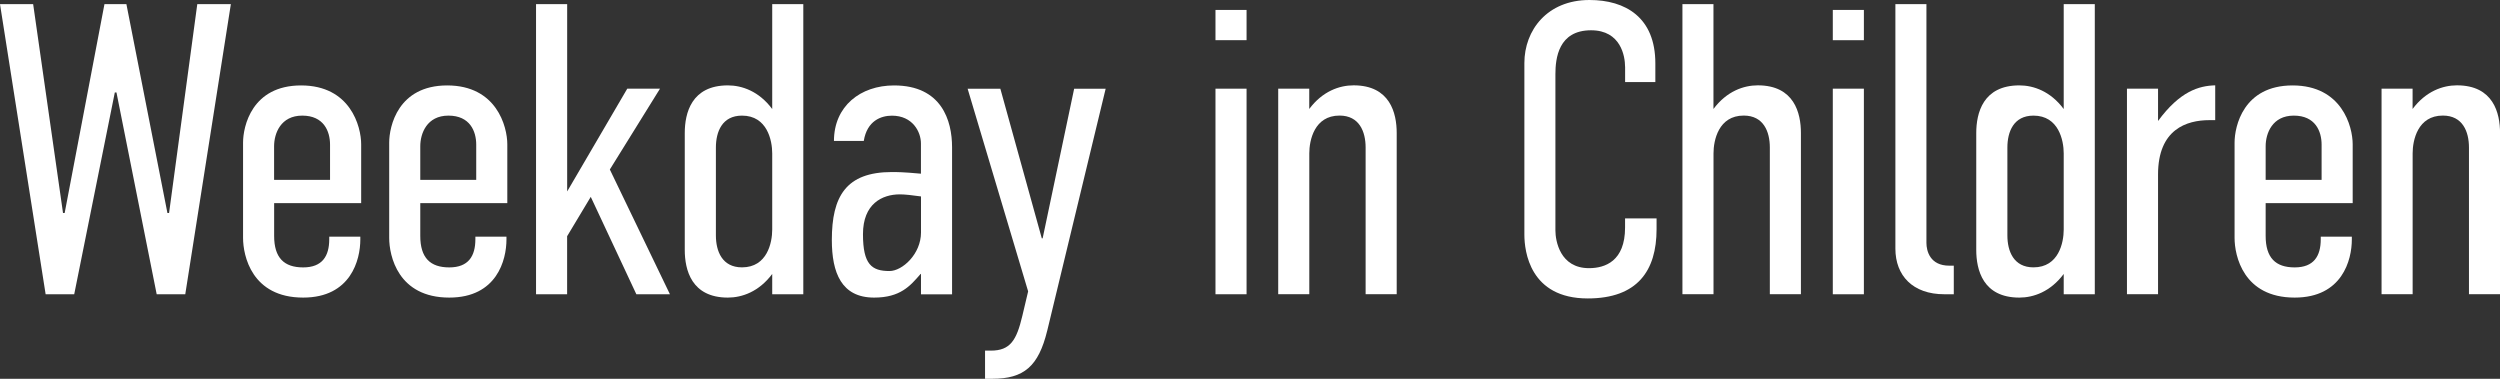
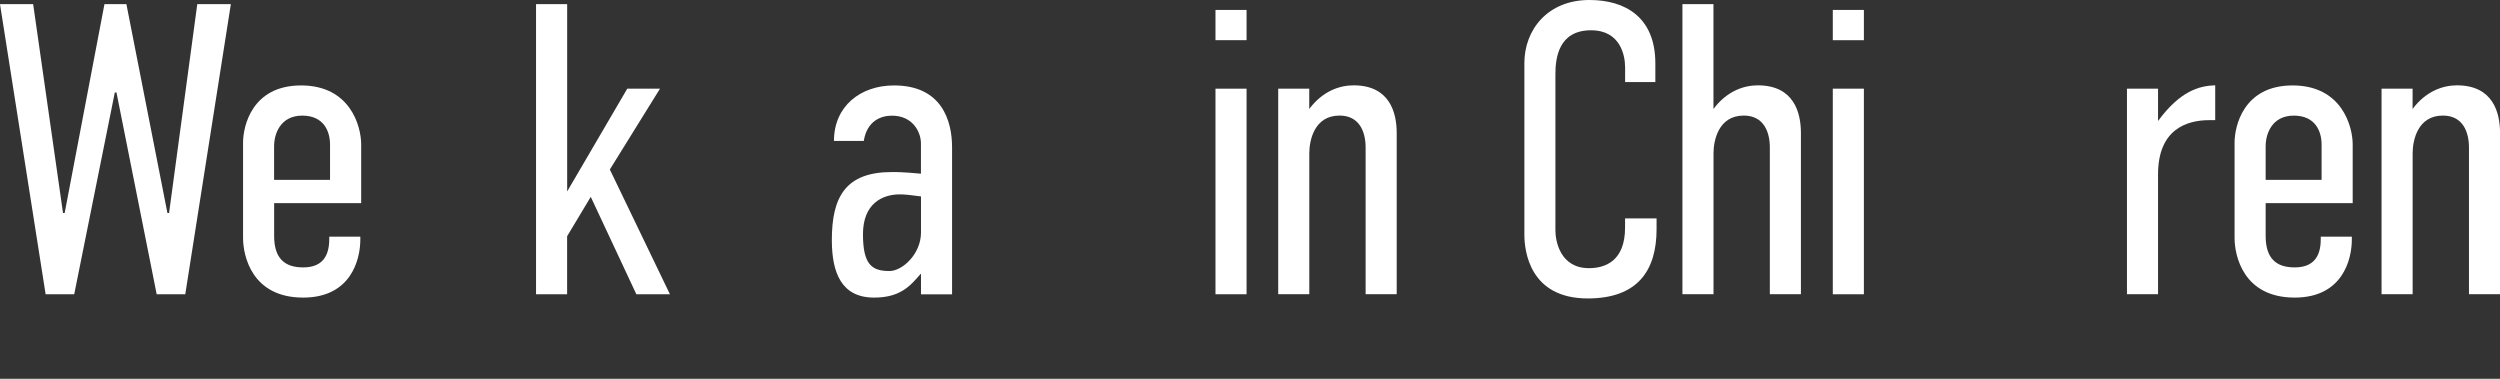
<svg xmlns="http://www.w3.org/2000/svg" id="_レイヤー_1" data-name="レイヤー 1" viewBox="0 0 530.84 80.43">
  <rect x="0" y="0" width="530.84" height="80.43" fill="#333333" stroke="none" />
  <defs>
    <style>
      .cls-1 {
        fill: #fff;
      }
    </style>
  </defs>
  <path class="cls-1" d="M7.04.88l6.34,44.35h.35L22.18.88h4.66l8.71,44.35h.35L41.89.88h7.13l-9.68,61.6h-6.07l-8.54-42.85h-.35l-8.62,42.85h-6.07L0,.88h7.04Z" />
  <path class="cls-1" d="M69.91,50.25h6.6v.62c0,4.31-2.02,12.32-12.14,12.32-10.91,0-12.76-8.89-12.76-12.67v-20.24c0-3.43,1.85-12.14,12.32-12.14s12.76,8.71,12.76,12.5v12.5h-18.48v6.95c0,4.66,2.11,6.69,6.16,6.69s5.54-2.38,5.54-5.98v-.53ZM70.08,38.19v-7.48c0-2.82-1.32-6.16-5.9-6.16s-5.98,3.78-5.98,6.51v7.13h11.88Z" />
-   <path class="cls-1" d="M100.94,50.25h6.6v.62c0,4.31-2.02,12.32-12.14,12.32-10.91,0-12.76-8.89-12.76-12.67v-20.24c0-3.43,1.85-12.14,12.32-12.14s12.76,8.71,12.76,12.5v12.5h-18.48v6.95c0,4.66,2.11,6.69,6.16,6.69s5.54-2.38,5.54-5.98v-.53ZM101.12,38.19v-7.48c0-2.82-1.32-6.16-5.9-6.16s-5.98,3.78-5.98,6.51v7.13h11.88Z" />
  <path class="cls-1" d="M113.83.88h6.6v39.77l12.76-21.82h6.95l-10.65,17.16,12.76,26.49h-7.13l-9.68-20.68-5.02,8.36v12.32h-6.6V.88Z" />
-   <path class="cls-1" d="M170.57,62.48h-6.6v-4.31c-2.82,3.78-6.42,5.02-9.42,5.02-7.74,0-9.15-5.9-9.15-10.12v-24.82c0-4.22,1.41-10.12,9.15-10.12,2.99,0,6.6,1.23,9.42,5.02V.88h6.6v61.6ZM163.97,48.75v-16.19c0-2.73-1.06-8.01-6.42-8.01-4.22,0-5.54,3.43-5.54,6.78v18.66c0,3.34,1.32,6.78,5.54,6.78,5.37,0,6.42-5.28,6.42-8.01Z" />
  <path class="cls-1" d="M195.56,58.17h-.09c-2.2,2.55-4.31,5.02-9.86,5.02-6.95,0-8.98-5.28-8.98-12.23,0-9.24,2.99-14.43,12.76-14.43.97,0,2.38,0,6.16.35v-6.42c0-2.46-1.76-5.9-6.16-5.9-2.29,0-5.28,1.06-5.98,5.37h-6.33c0-7.39,5.63-11.79,12.76-11.79,10.12,0,12.32,7.48,12.32,13.11v31.24h-6.6v-4.31ZM195.56,41.71c-1.85-.26-3.43-.44-4.49-.44-3.78,0-7.83,2.02-7.83,8.45s1.85,7.83,5.63,7.83c2.73,0,6.69-3.61,6.69-8.18v-7.66Z" />
-   <path class="cls-1" d="M222.36,70.22c-1.85,7.57-4.93,10.21-11.7,10.21h-1.5v-5.98h1.23c4.14,0,5.46-2.2,6.69-7.39l1.23-5.19-12.85-43.03h6.95l8.8,31.77h.18l6.69-31.77h6.69l-12.41,51.39Z" />
  <path class="cls-1" d="M264.69,2.11v6.42h-6.6V2.11h6.6ZM258.09,18.83h6.6v43.65h-6.6V18.83Z" />
  <path class="cls-1" d="M271.4,18.83h6.6v4.31c2.82-3.78,6.42-5.02,9.42-5.02,7.74,0,9.15,5.9,9.15,10.12v34.23h-6.6v-31.15c0-3.34-1.32-6.78-5.54-6.78-5.37,0-6.42,5.28-6.42,8.01v29.92h-6.6V18.83Z" />
  <path class="cls-1" d="M345.06,14.17c0-2.2-.88-7.74-7.22-7.74-6.95,0-7.57,5.98-7.57,9.33v33.17c0,2.2.97,8.01,7.13,8.01,3.43,0,7.66-1.5,7.66-8.62v-1.94h6.69v2.29c0,8.8-4.05,14.7-14.61,14.7-12.32,0-13.46-10.03-13.46-13.55V13.38c0-6.95,4.84-13.38,13.82-13.38,7.66,0,13.99,3.7,13.99,13.46v3.96h-6.42v-3.26Z" />
  <path class="cls-1" d="M357.23.88h6.6v22.26c2.82-3.78,6.42-5.02,9.42-5.02,7.74,0,9.15,5.9,9.15,10.12v34.23h-6.6v-31.15c0-3.34-1.32-6.78-5.54-6.78-5.37,0-6.42,5.28-6.42,8.01v29.92h-6.6V.88Z" />
  <path class="cls-1" d="M395.77,2.11v6.42h-6.6V2.11h6.6ZM389.17,18.83h6.6v43.65h-6.6V18.83Z" />
-   <path class="cls-1" d="M409.05.88v50.69c0,1.76.79,4.84,4.84,4.84h.97v6.07h-2.02c-6.69,0-10.38-3.96-10.38-9.68V.88h6.6Z" />
-   <path class="cls-1" d="M444.8,62.48h-6.6v-4.31c-2.82,3.78-6.42,5.02-9.42,5.02-7.74,0-9.15-5.9-9.15-10.12v-24.82c0-4.22,1.41-10.12,9.15-10.12,2.99,0,6.6,1.23,9.42,5.02V.88h6.6v61.6ZM438.2,48.75v-16.19c0-2.73-1.06-8.01-6.42-8.01-4.22,0-5.54,3.43-5.54,6.78v18.66c0,3.34,1.32,6.78,5.54,6.78,5.37,0,6.42-5.28,6.42-8.01Z" />
  <path class="cls-1" d="M458.23,18.83v6.86c4.66-6.34,8.71-7.48,12.14-7.57v7.39h-1.23c-4.84,0-10.91,1.94-10.91,11.53v25.43h-6.6V18.83h6.6Z" />
  <path class="cls-1" d="M492.78,50.25h6.6v.62c0,4.31-2.02,12.32-12.14,12.32-10.91,0-12.76-8.89-12.76-12.67v-20.24c0-3.43,1.85-12.14,12.32-12.14s12.76,8.71,12.76,12.5v12.5h-18.48v6.95c0,4.66,2.11,6.69,6.16,6.69s5.54-2.38,5.54-5.98v-.53ZM492.96,38.19v-7.48c0-2.82-1.32-6.16-5.9-6.16s-5.98,3.78-5.98,6.51v7.13h11.88Z" />
  <path class="cls-1" d="M505.68,18.83h6.6v4.31c2.82-3.78,6.42-5.02,9.42-5.02,7.74,0,9.15,5.9,9.15,10.12v34.23h-6.6v-31.15c0-3.34-1.32-6.78-5.54-6.78-5.37,0-6.42,5.28-6.42,8.01v29.92h-6.6V18.83Z" />
</svg>